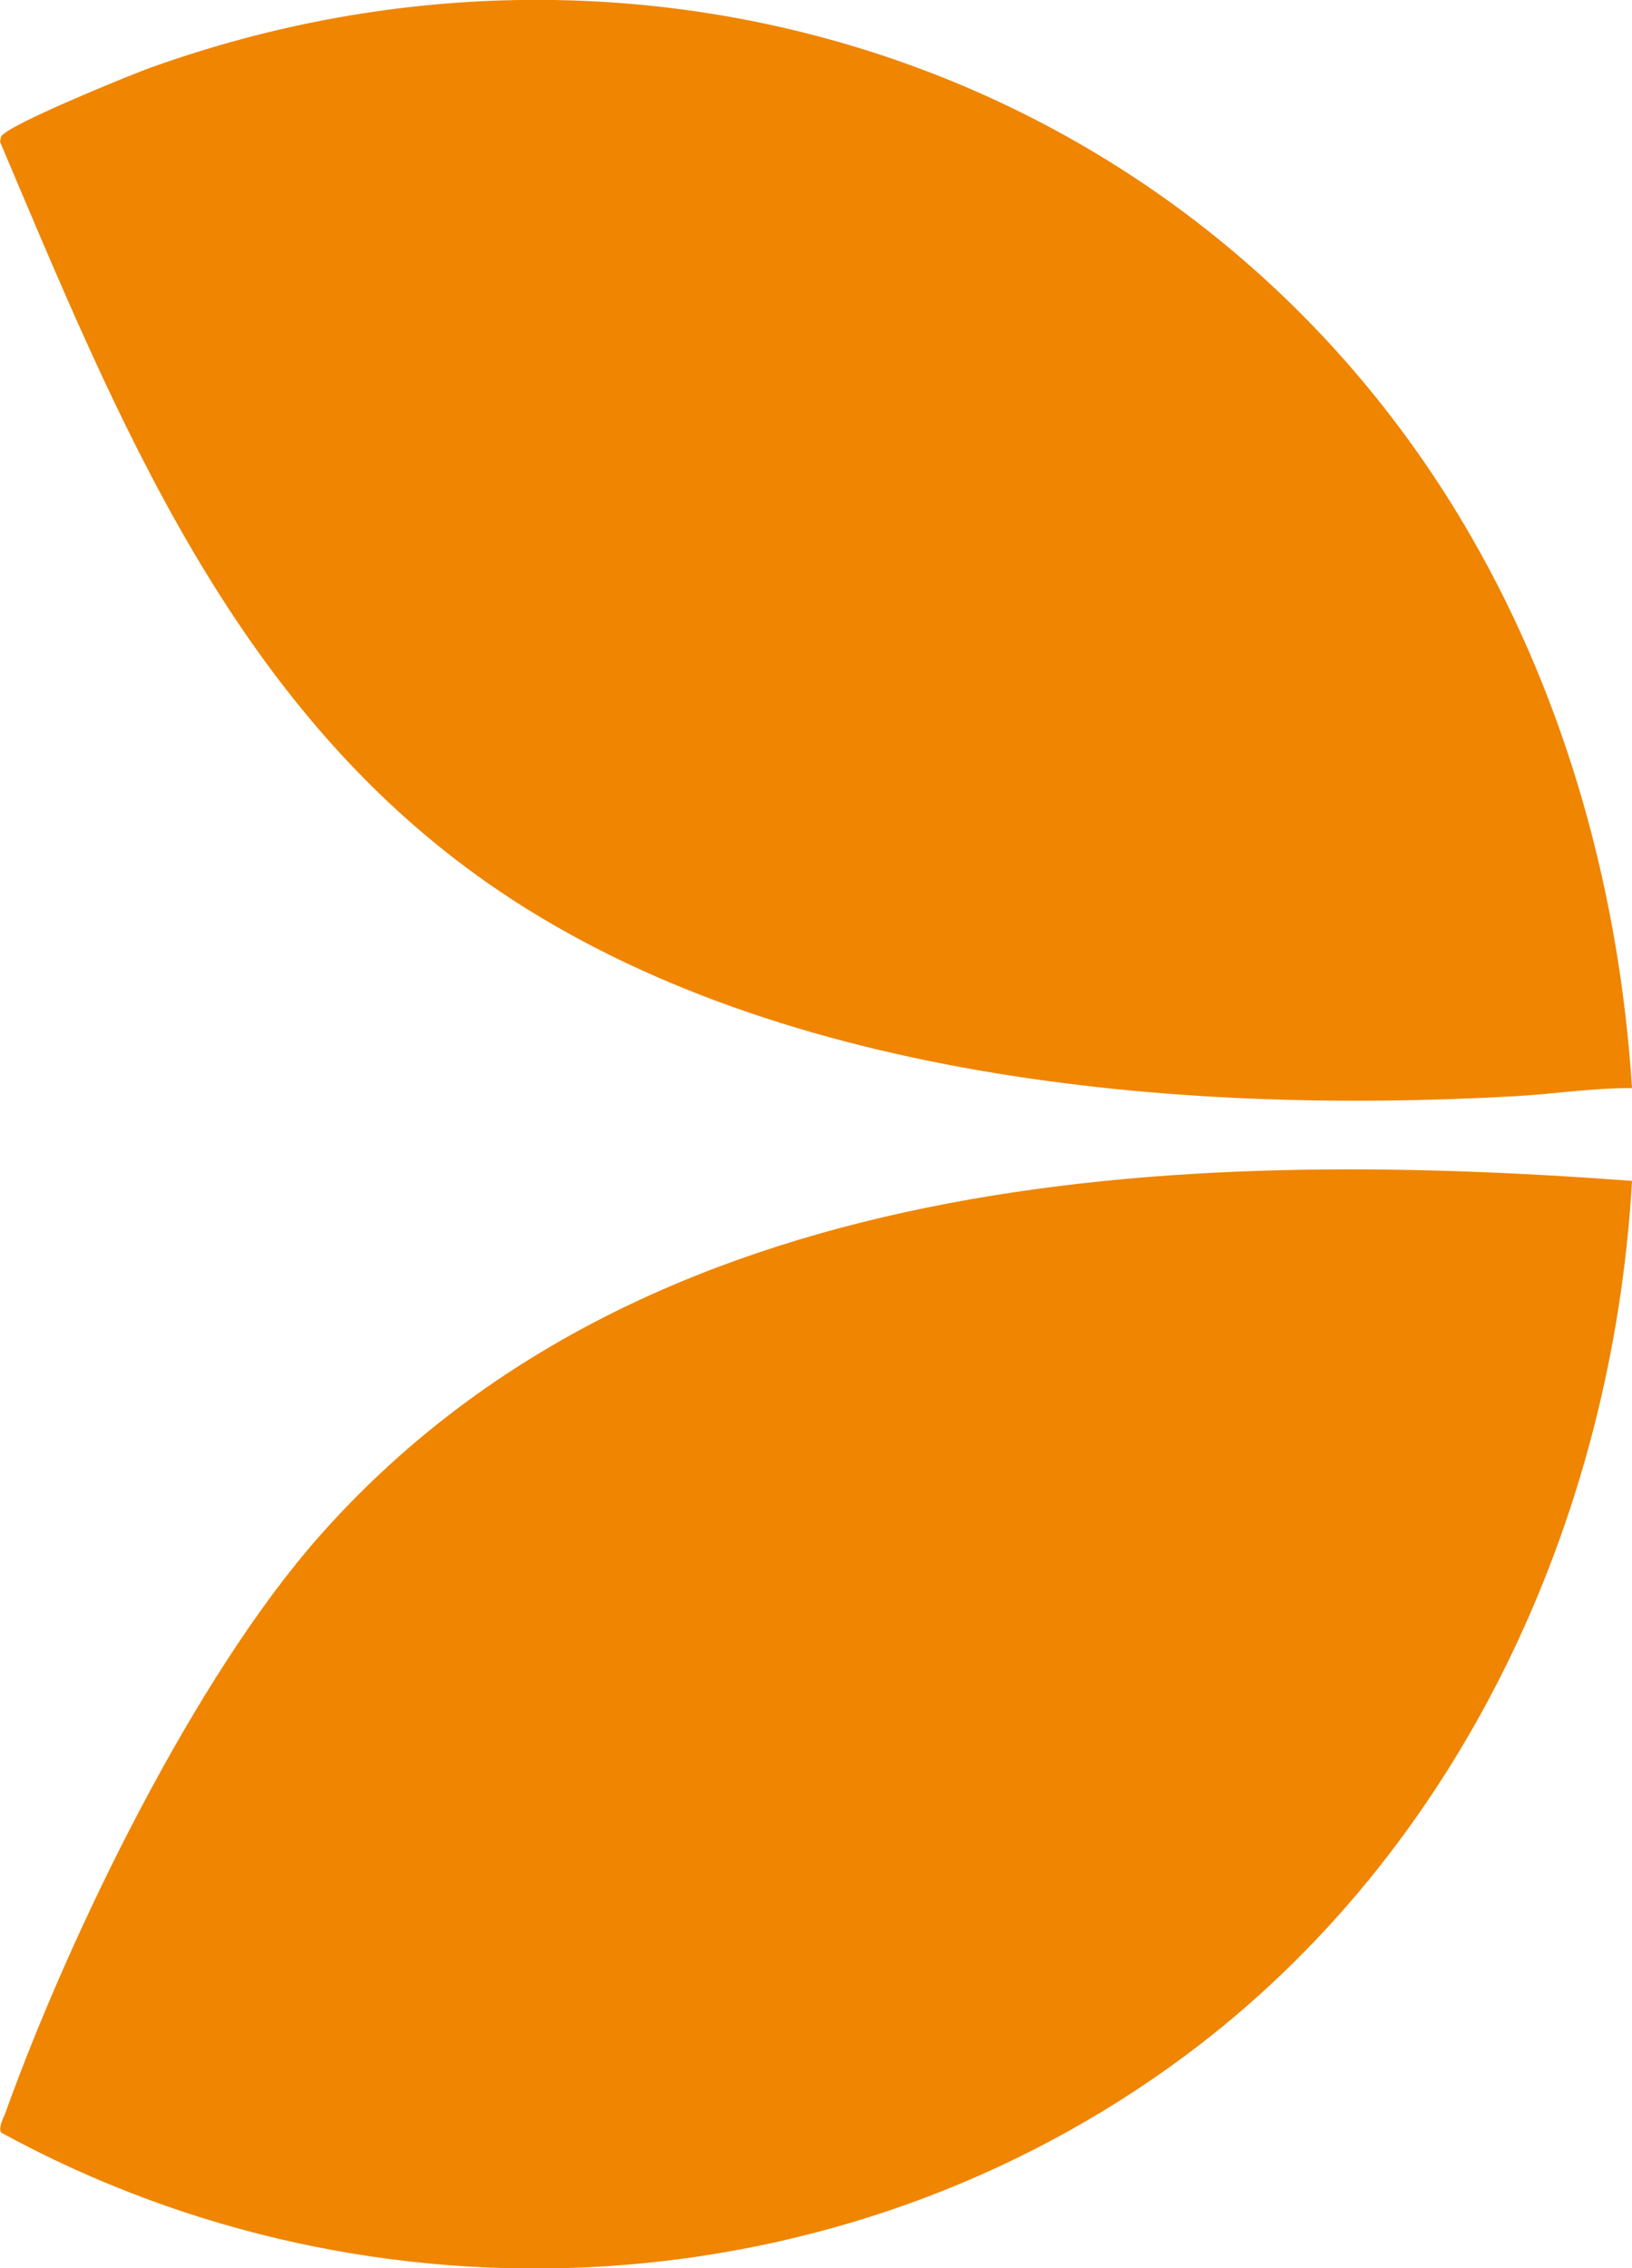
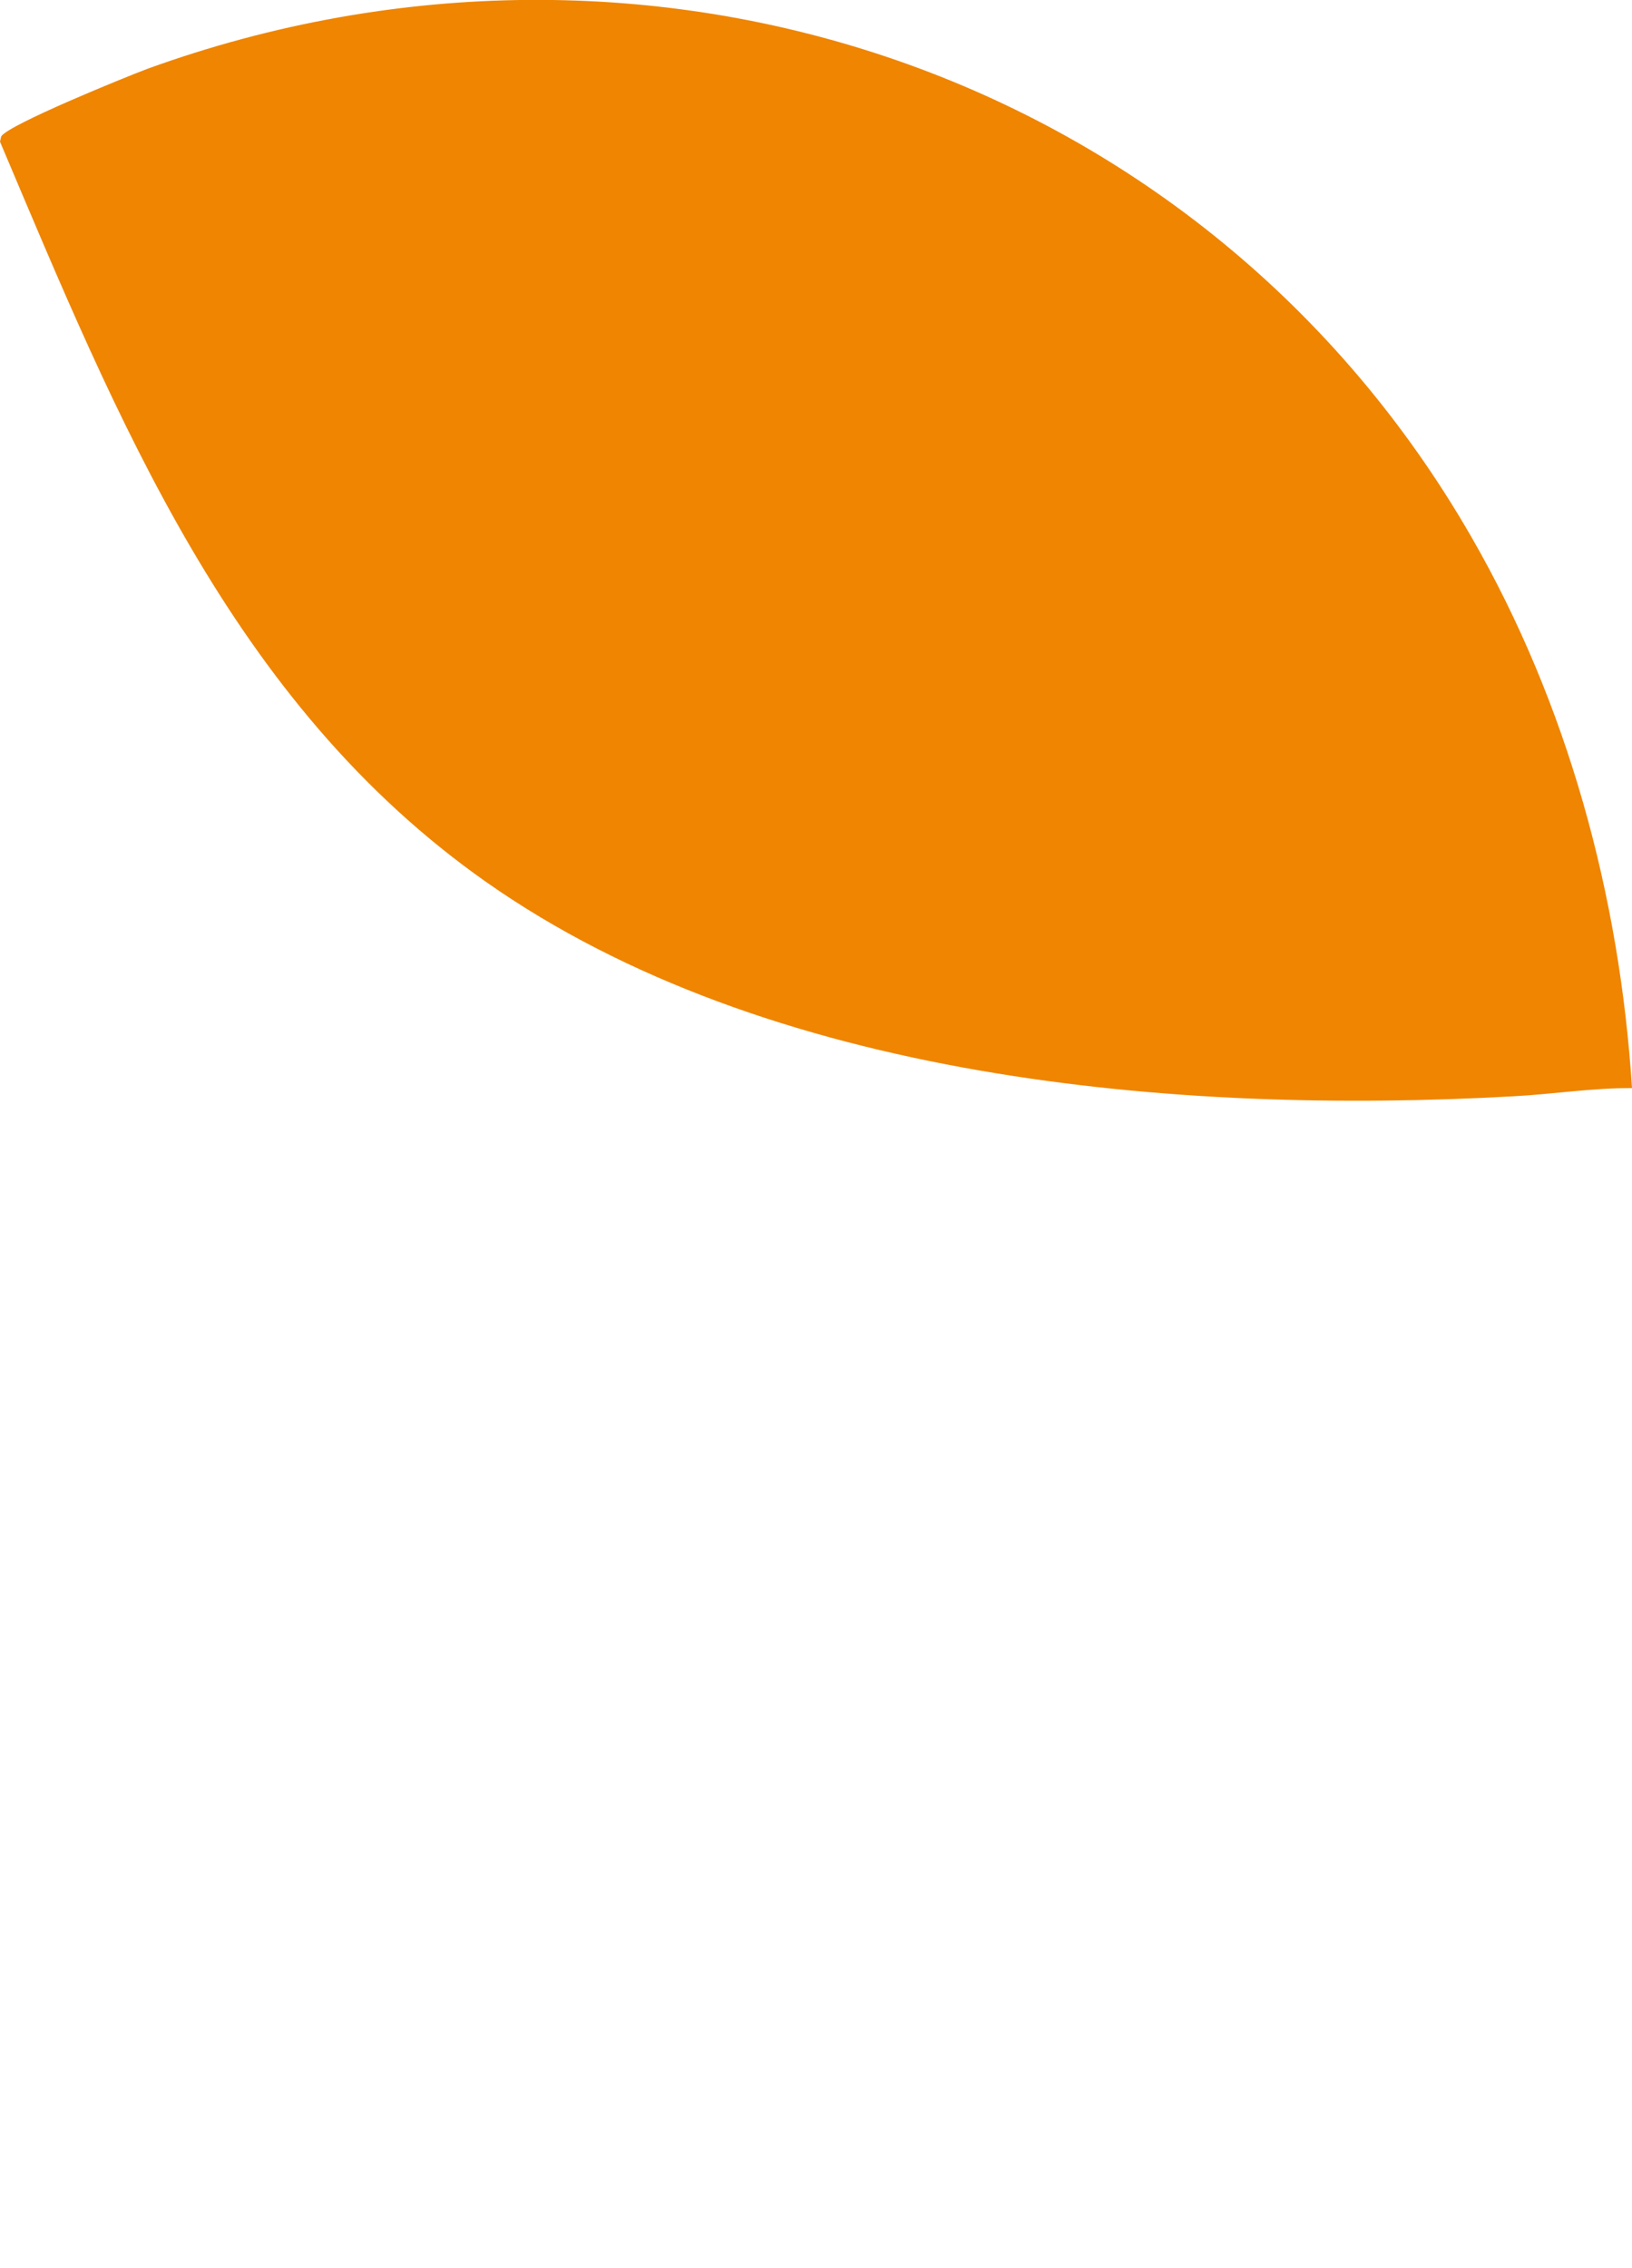
<svg xmlns="http://www.w3.org/2000/svg" id="Capa_2" data-name="Capa 2" viewBox="0 0 55.77 77.48">
  <defs>
    <style>
      .cls-1 {
        fill: #ef8500;
      }
    </style>
  </defs>
  <g id="Capa_2-2" data-name="Capa 2">
    <g>
-       <path class="cls-1" d="M55.77,40.34c-.66,11.58-5.87,22.89-15.25,29.87-11.71,8.71-27.7,9.63-40.48,2.64-.11-.18.09-.51.15-.69,2.2-6.11,6.45-14.86,10.74-19.7,11.11-12.55,29.22-13.29,44.84-12.12Z" />
      <path class="cls-1" d="M55.77,37.17c-1.35-.01-2.71.21-4.06.28-11.47.64-25.47-.55-35.11-7.33C7.89,23.99,4.01,14.31,0,4.84l.04-.18c.26-.41,4.28-2.04,5-2.31,17.17-6.22,36.12.15,45.24,15.99,3.29,5.71,5.07,12.25,5.49,18.83Z" />
    </g>
  </g>
</svg>